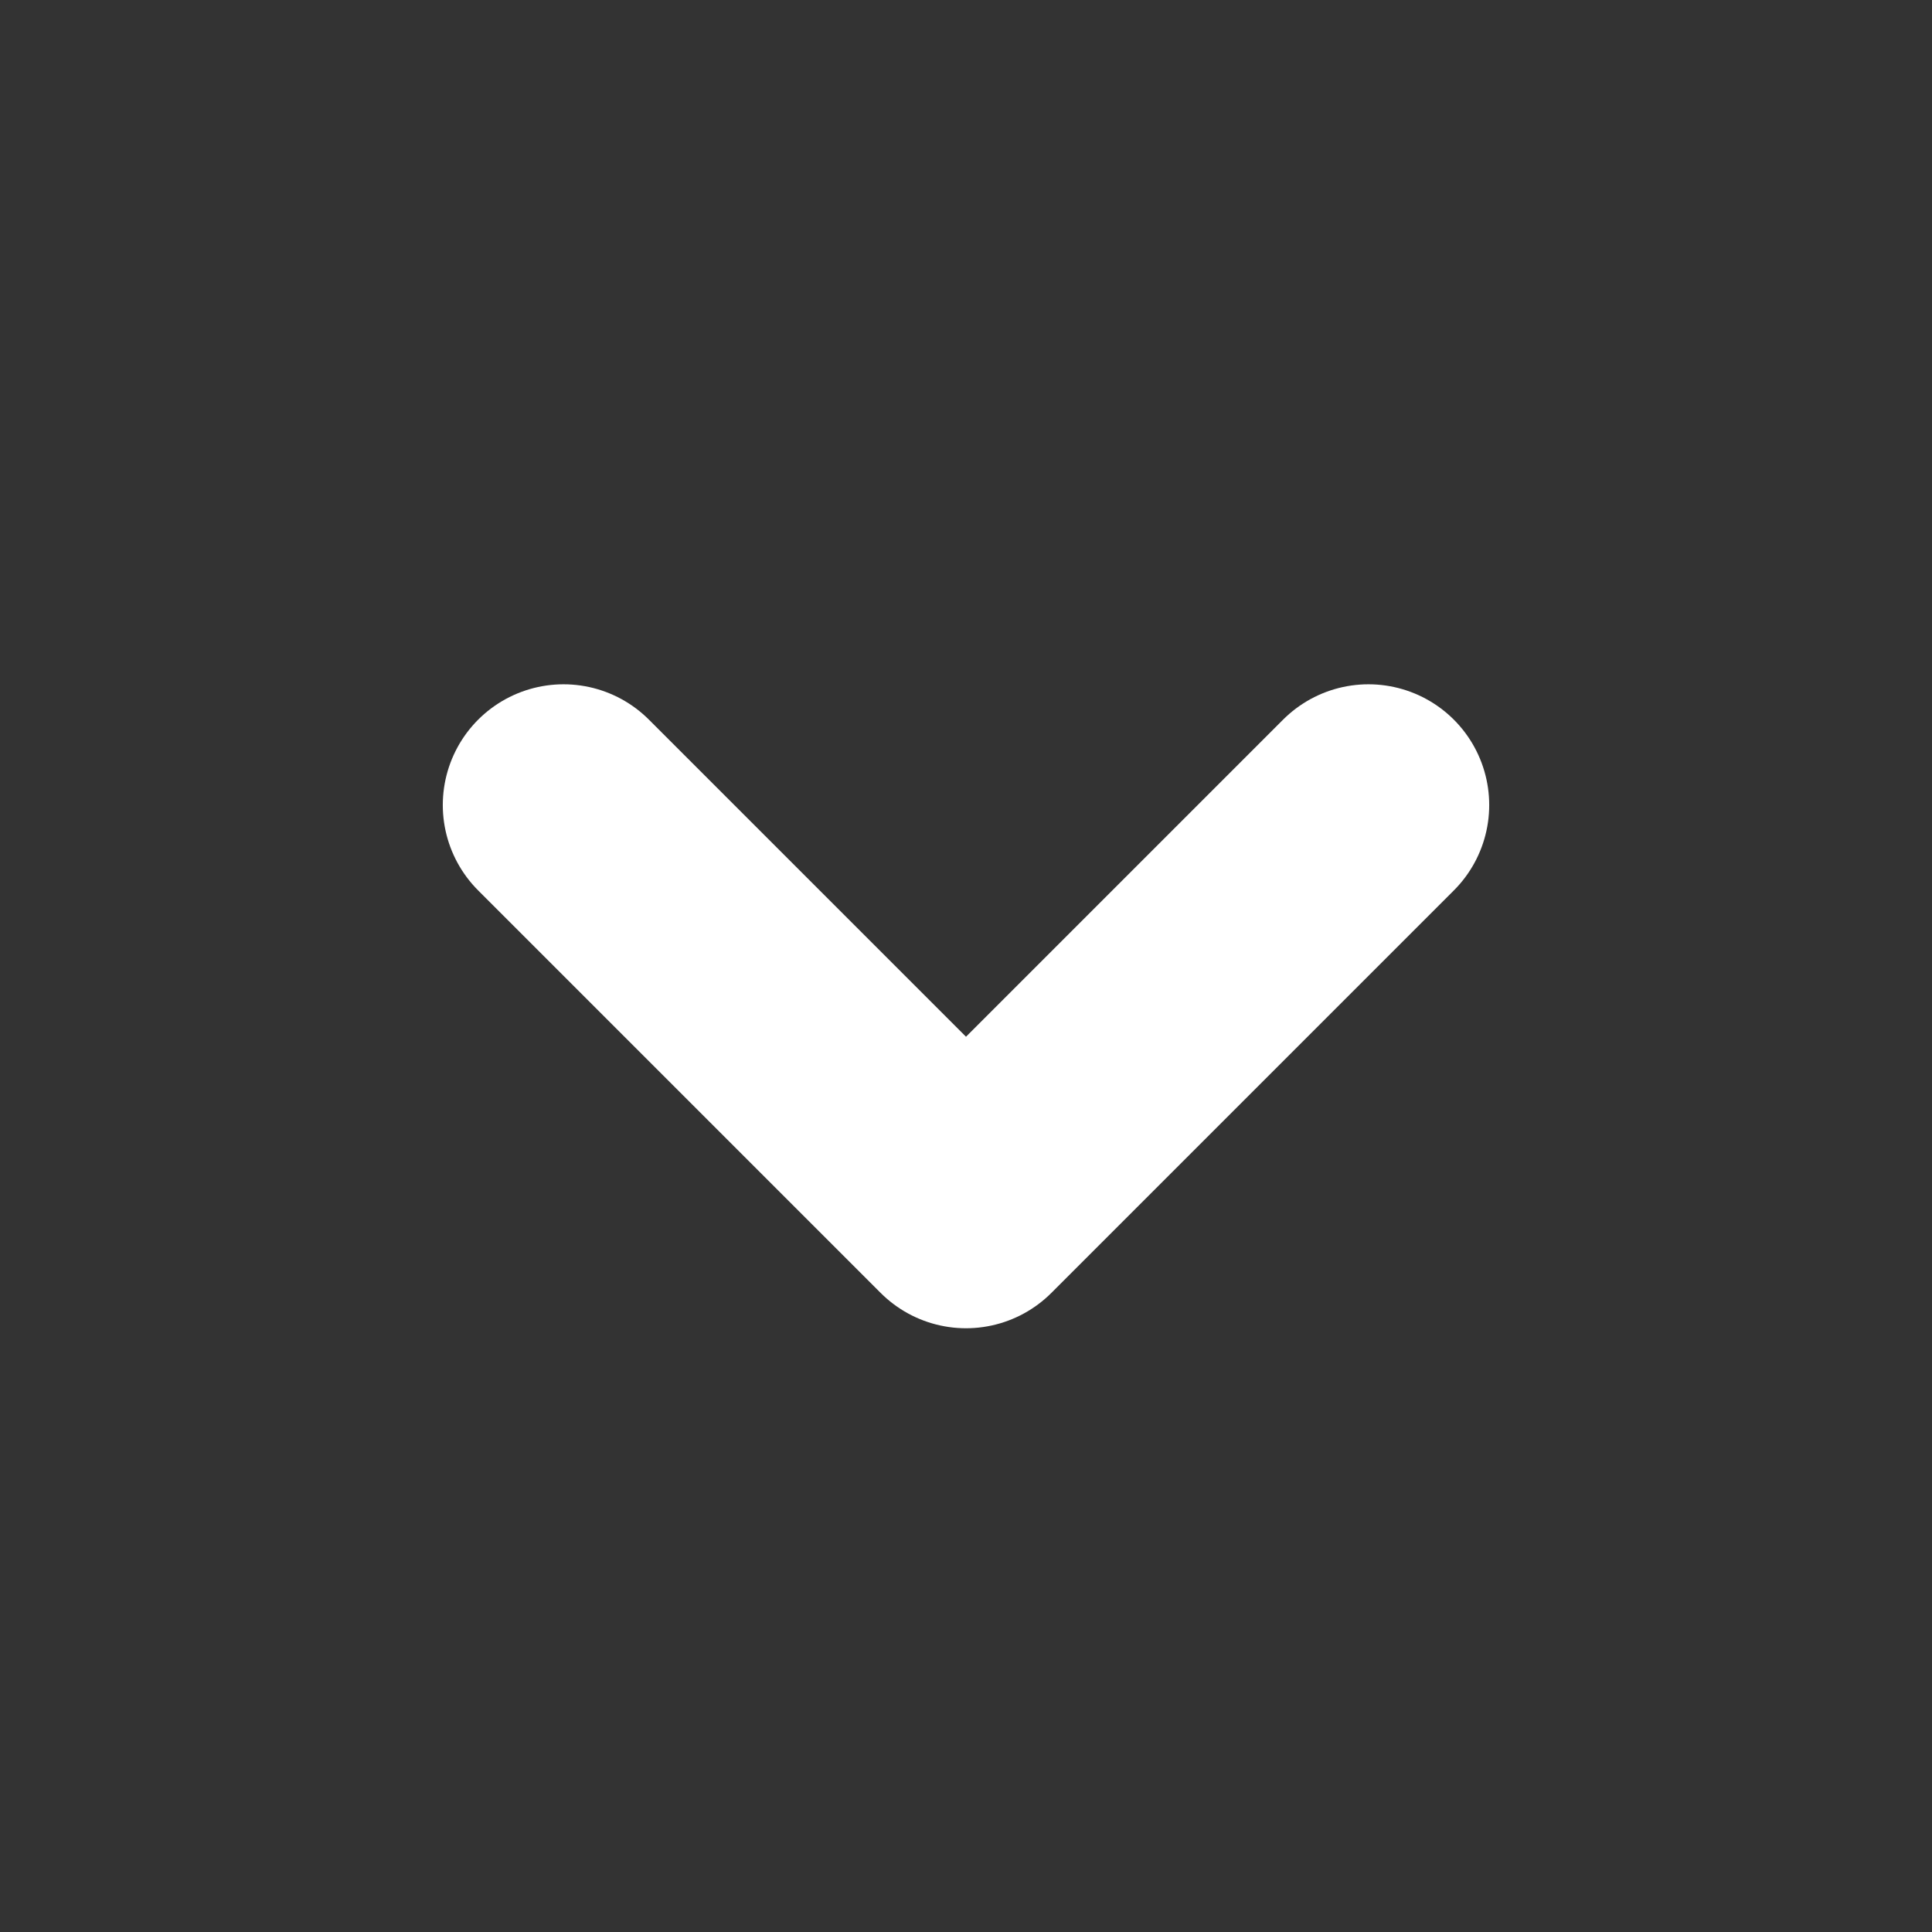
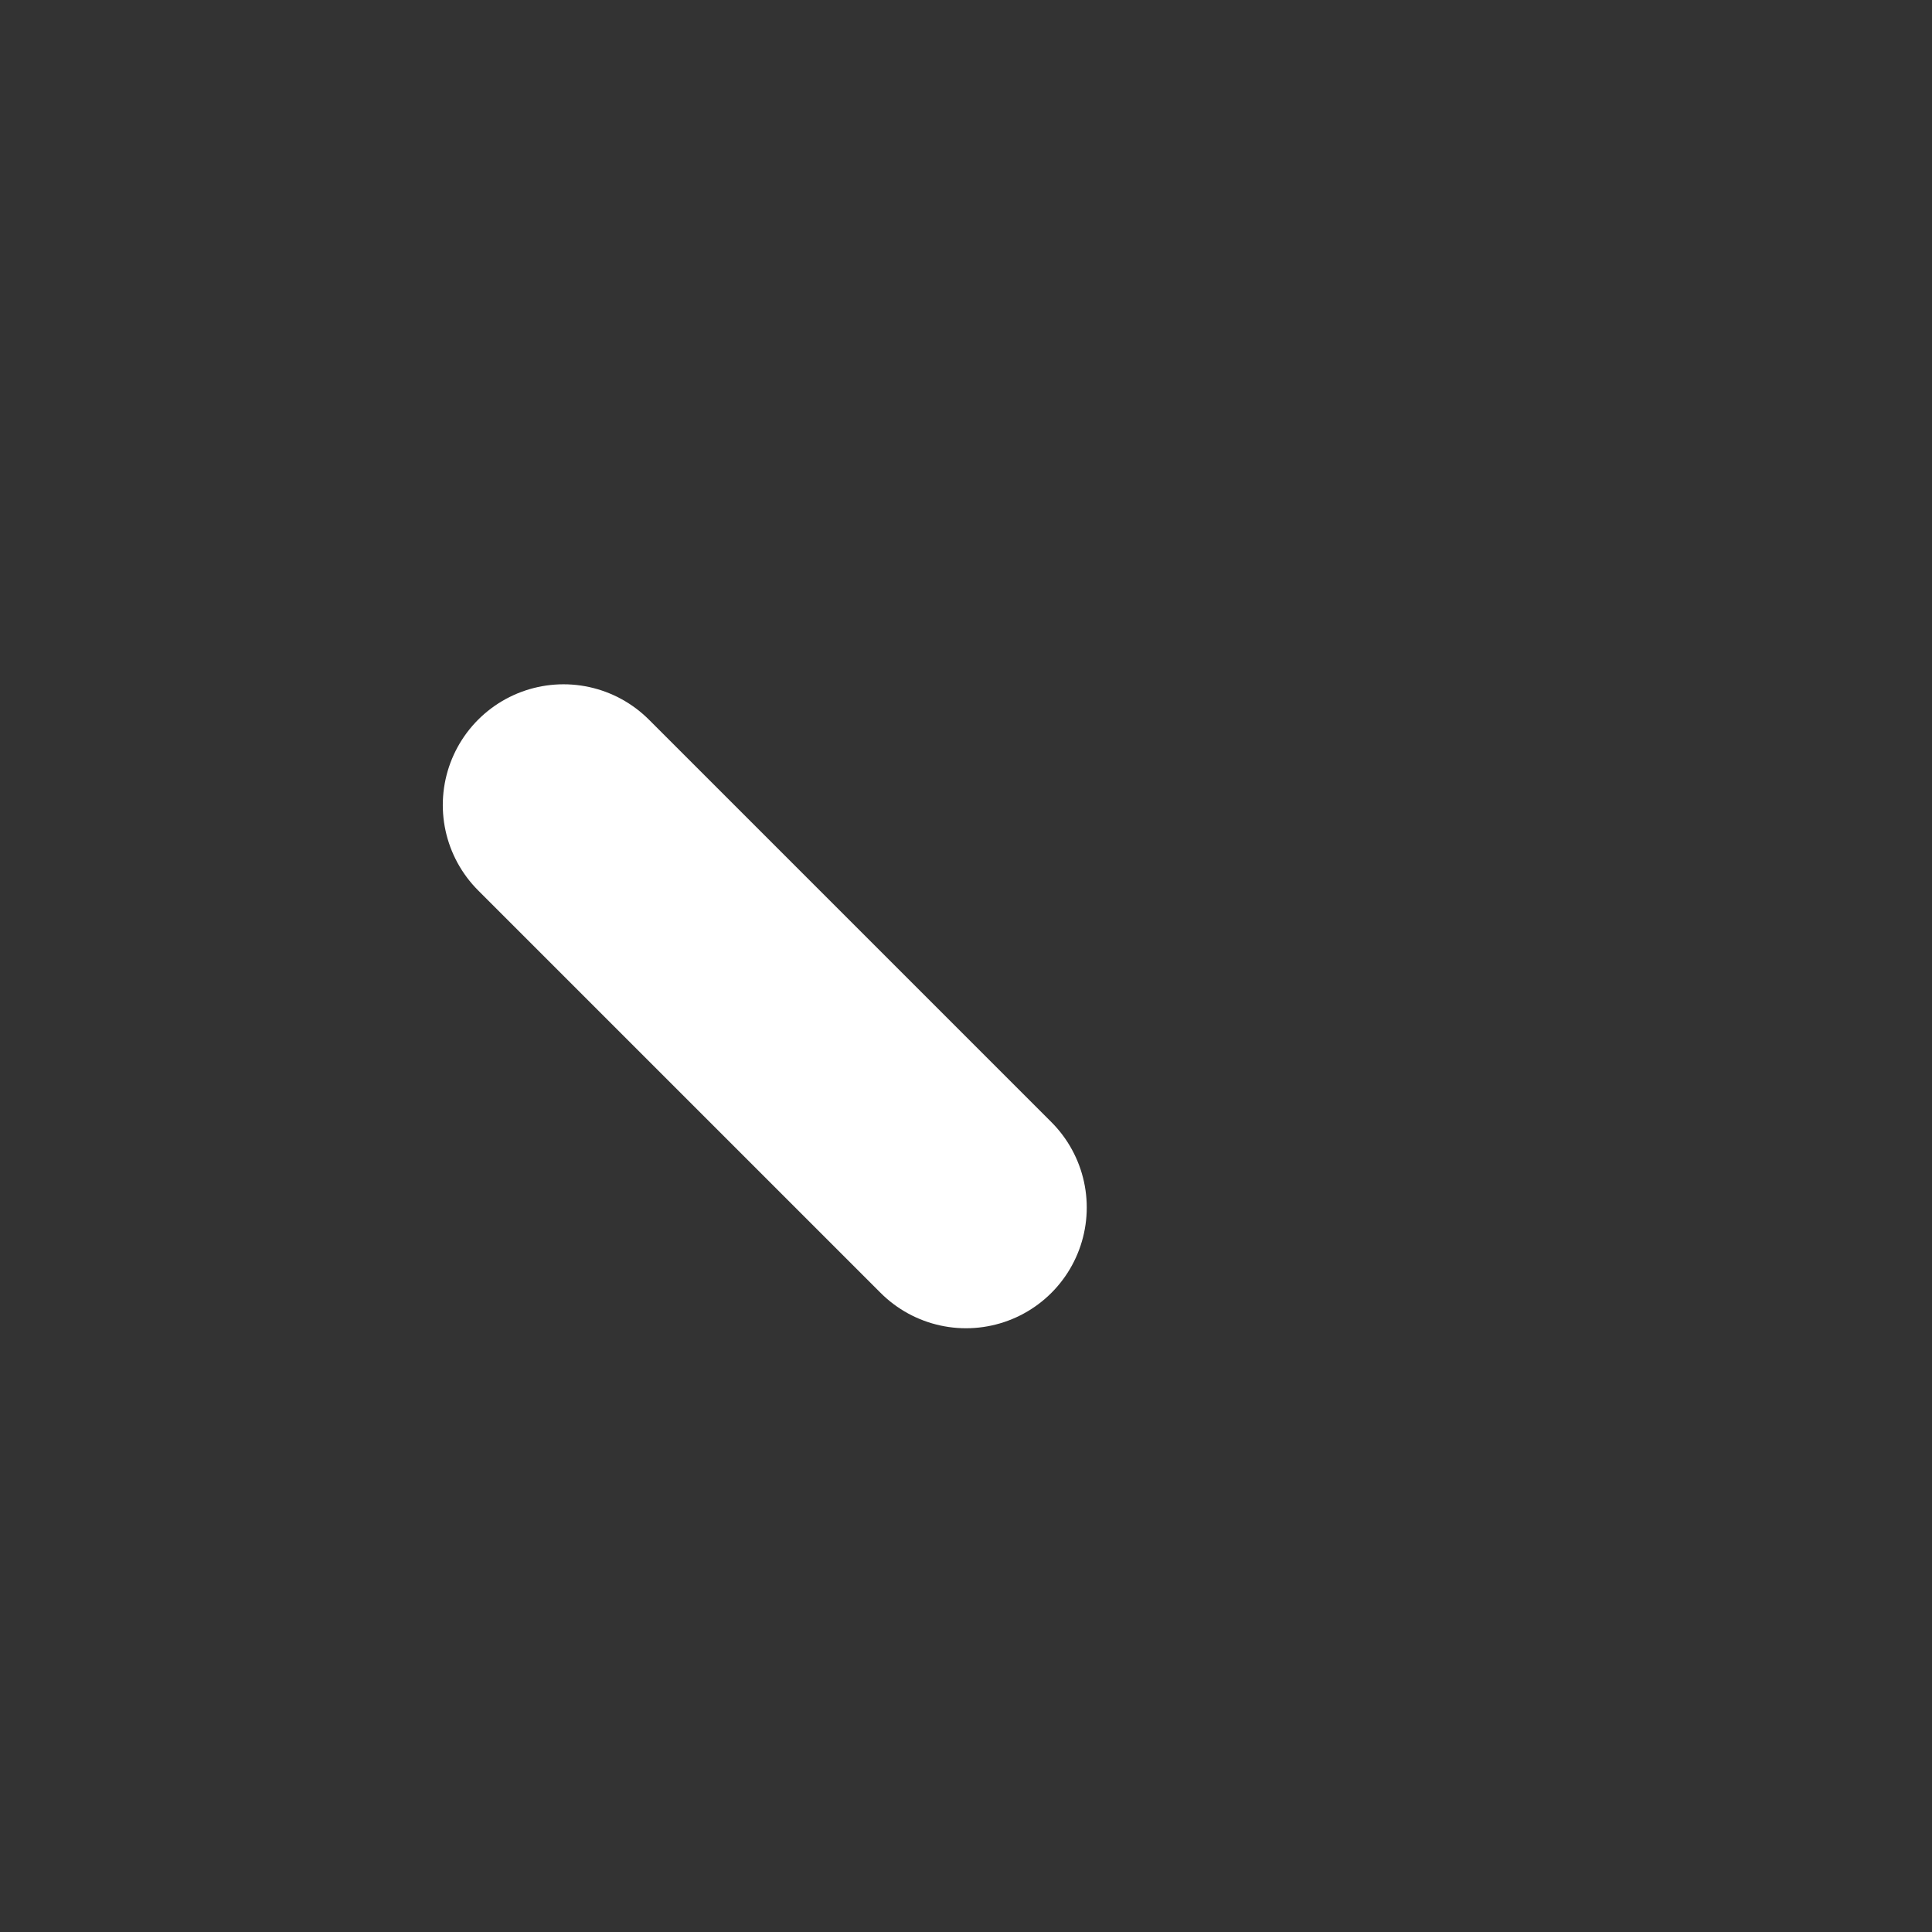
<svg xmlns="http://www.w3.org/2000/svg" width="16" height="16" viewBox="0 0 16 16" fill="none">
  <rect x="0" y="0" width="16" height="16" fill="#333333" stroke="none" />
  <g id="iconamoon:arrow-up-2">
-     <path id="Vector" d="M4.667 6.667L8 10L11.333 6.667" stroke="white" stroke-width="2" stroke-linecap="round" stroke-linejoin="round" />
+     <path id="Vector" d="M4.667 6.667L8 10" stroke="white" stroke-width="2" stroke-linecap="round" stroke-linejoin="round" />
  </g>
</svg>